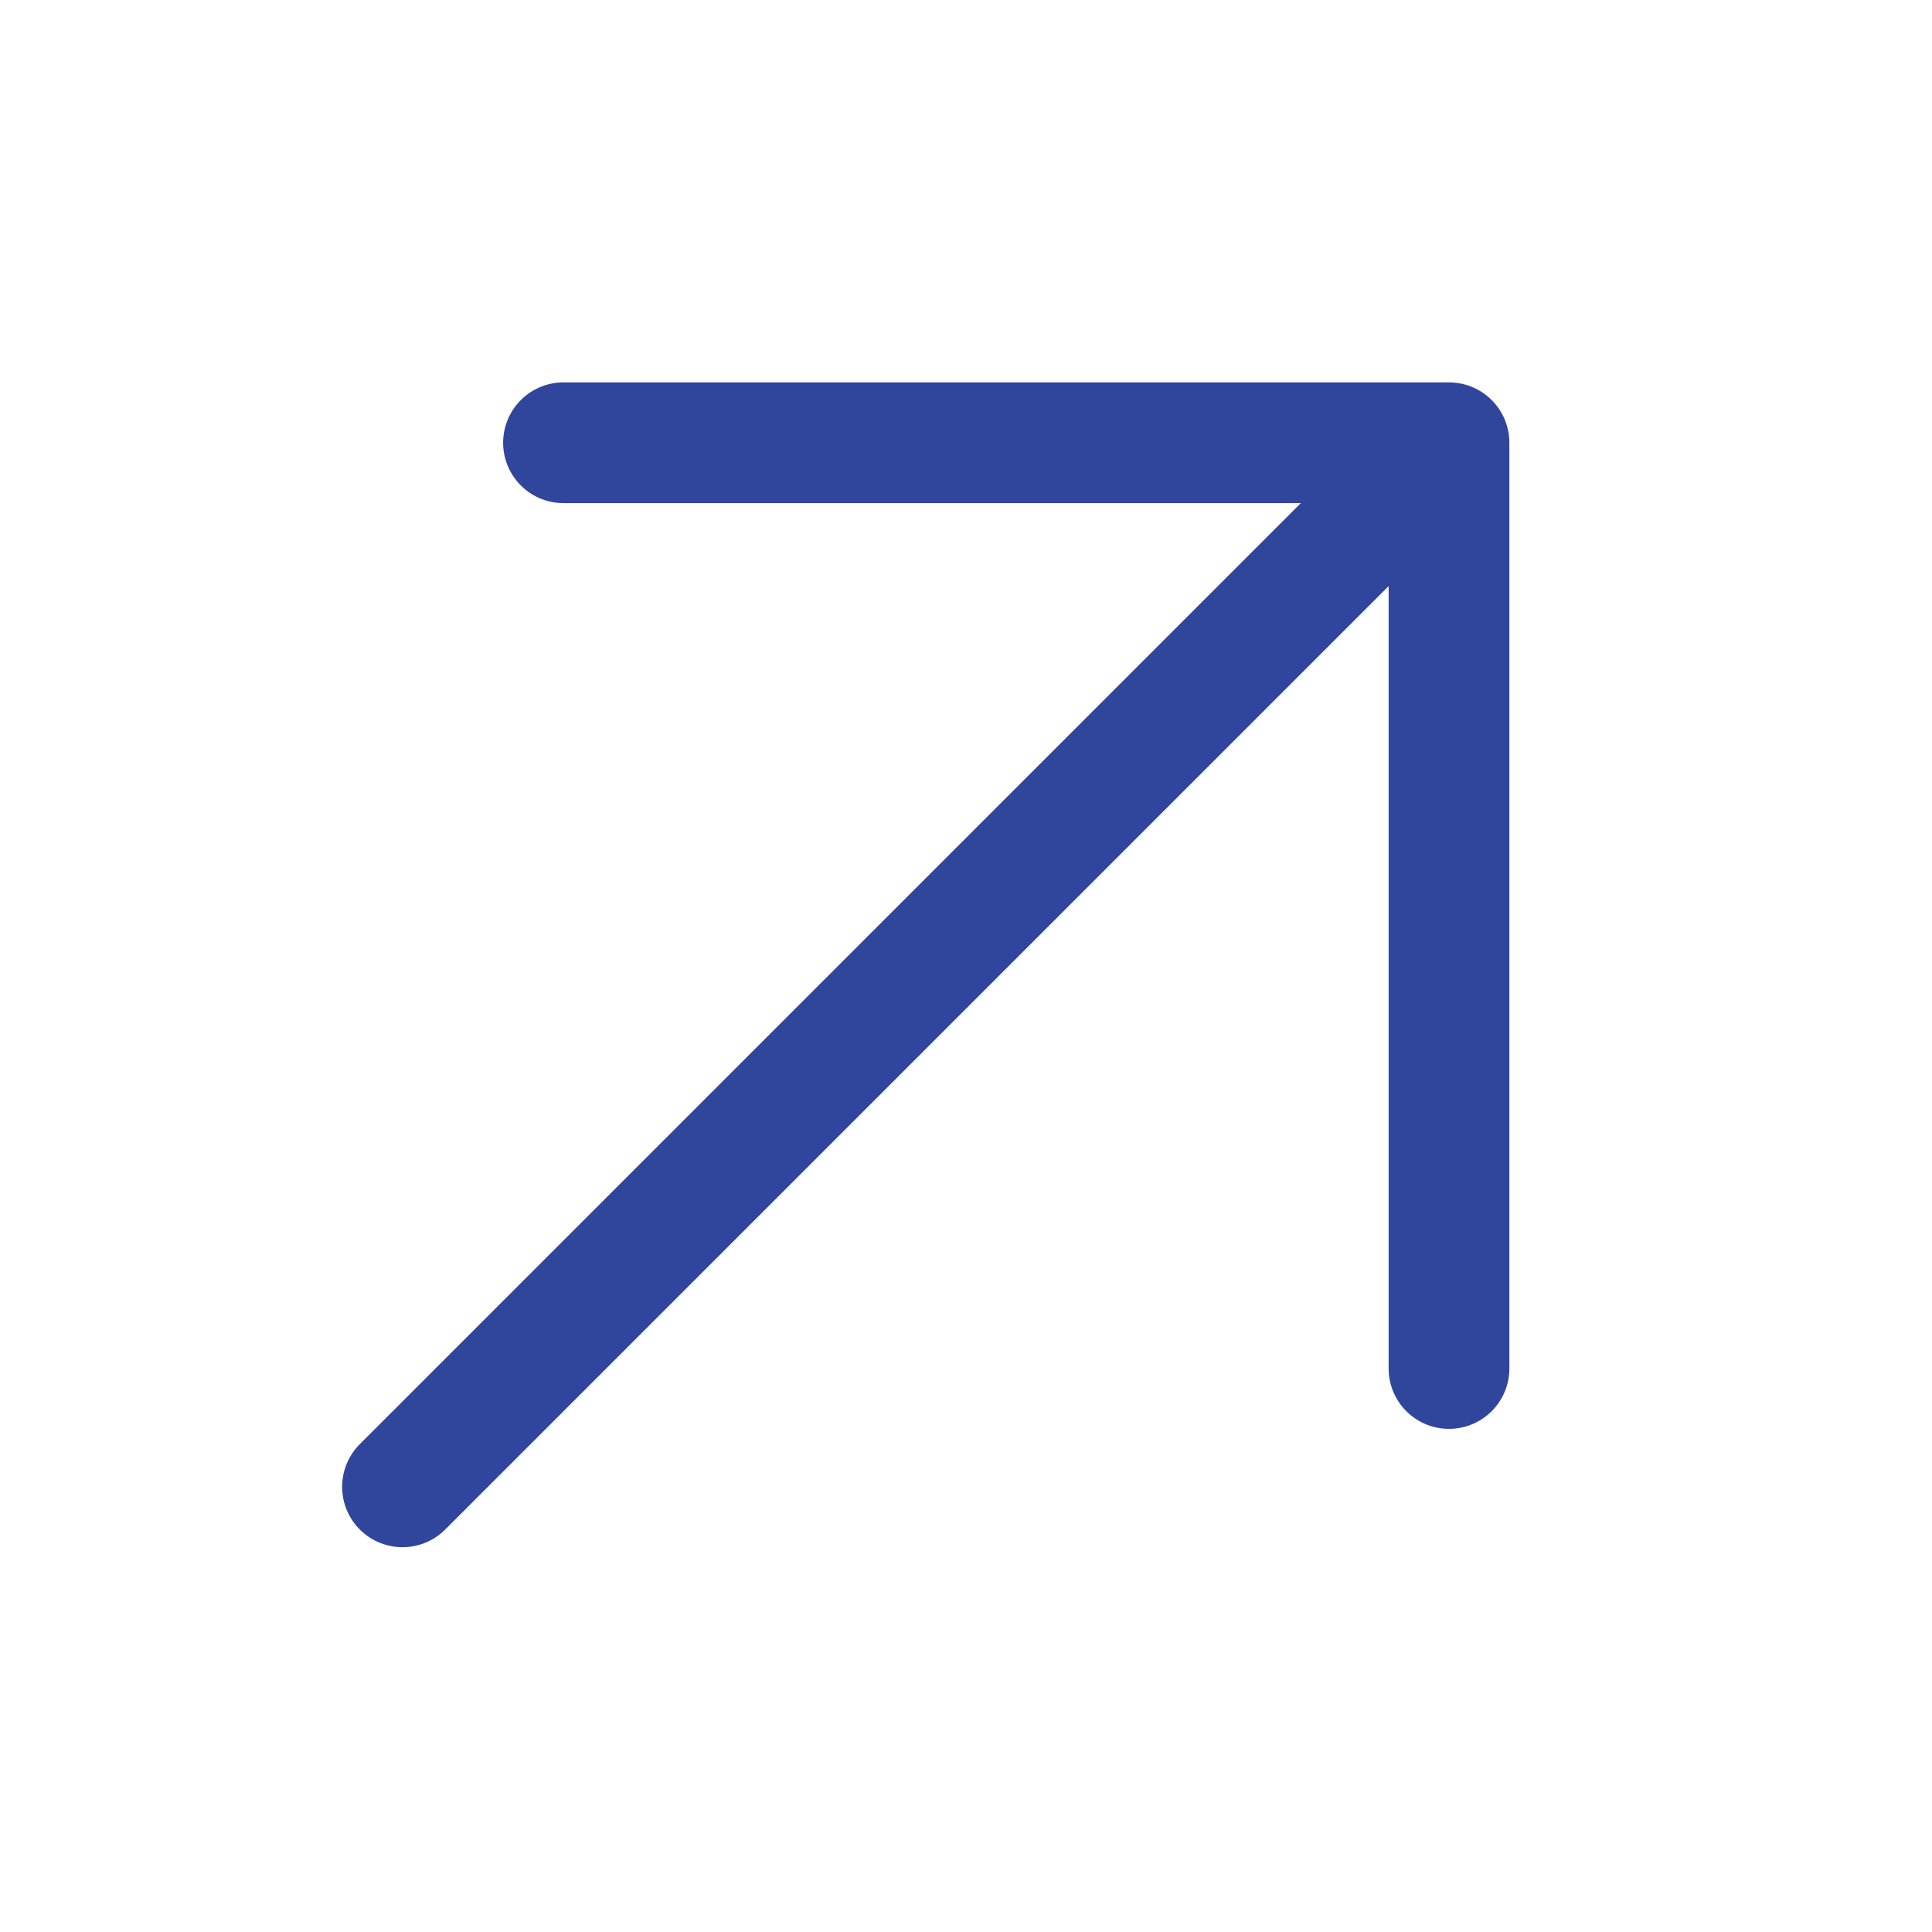
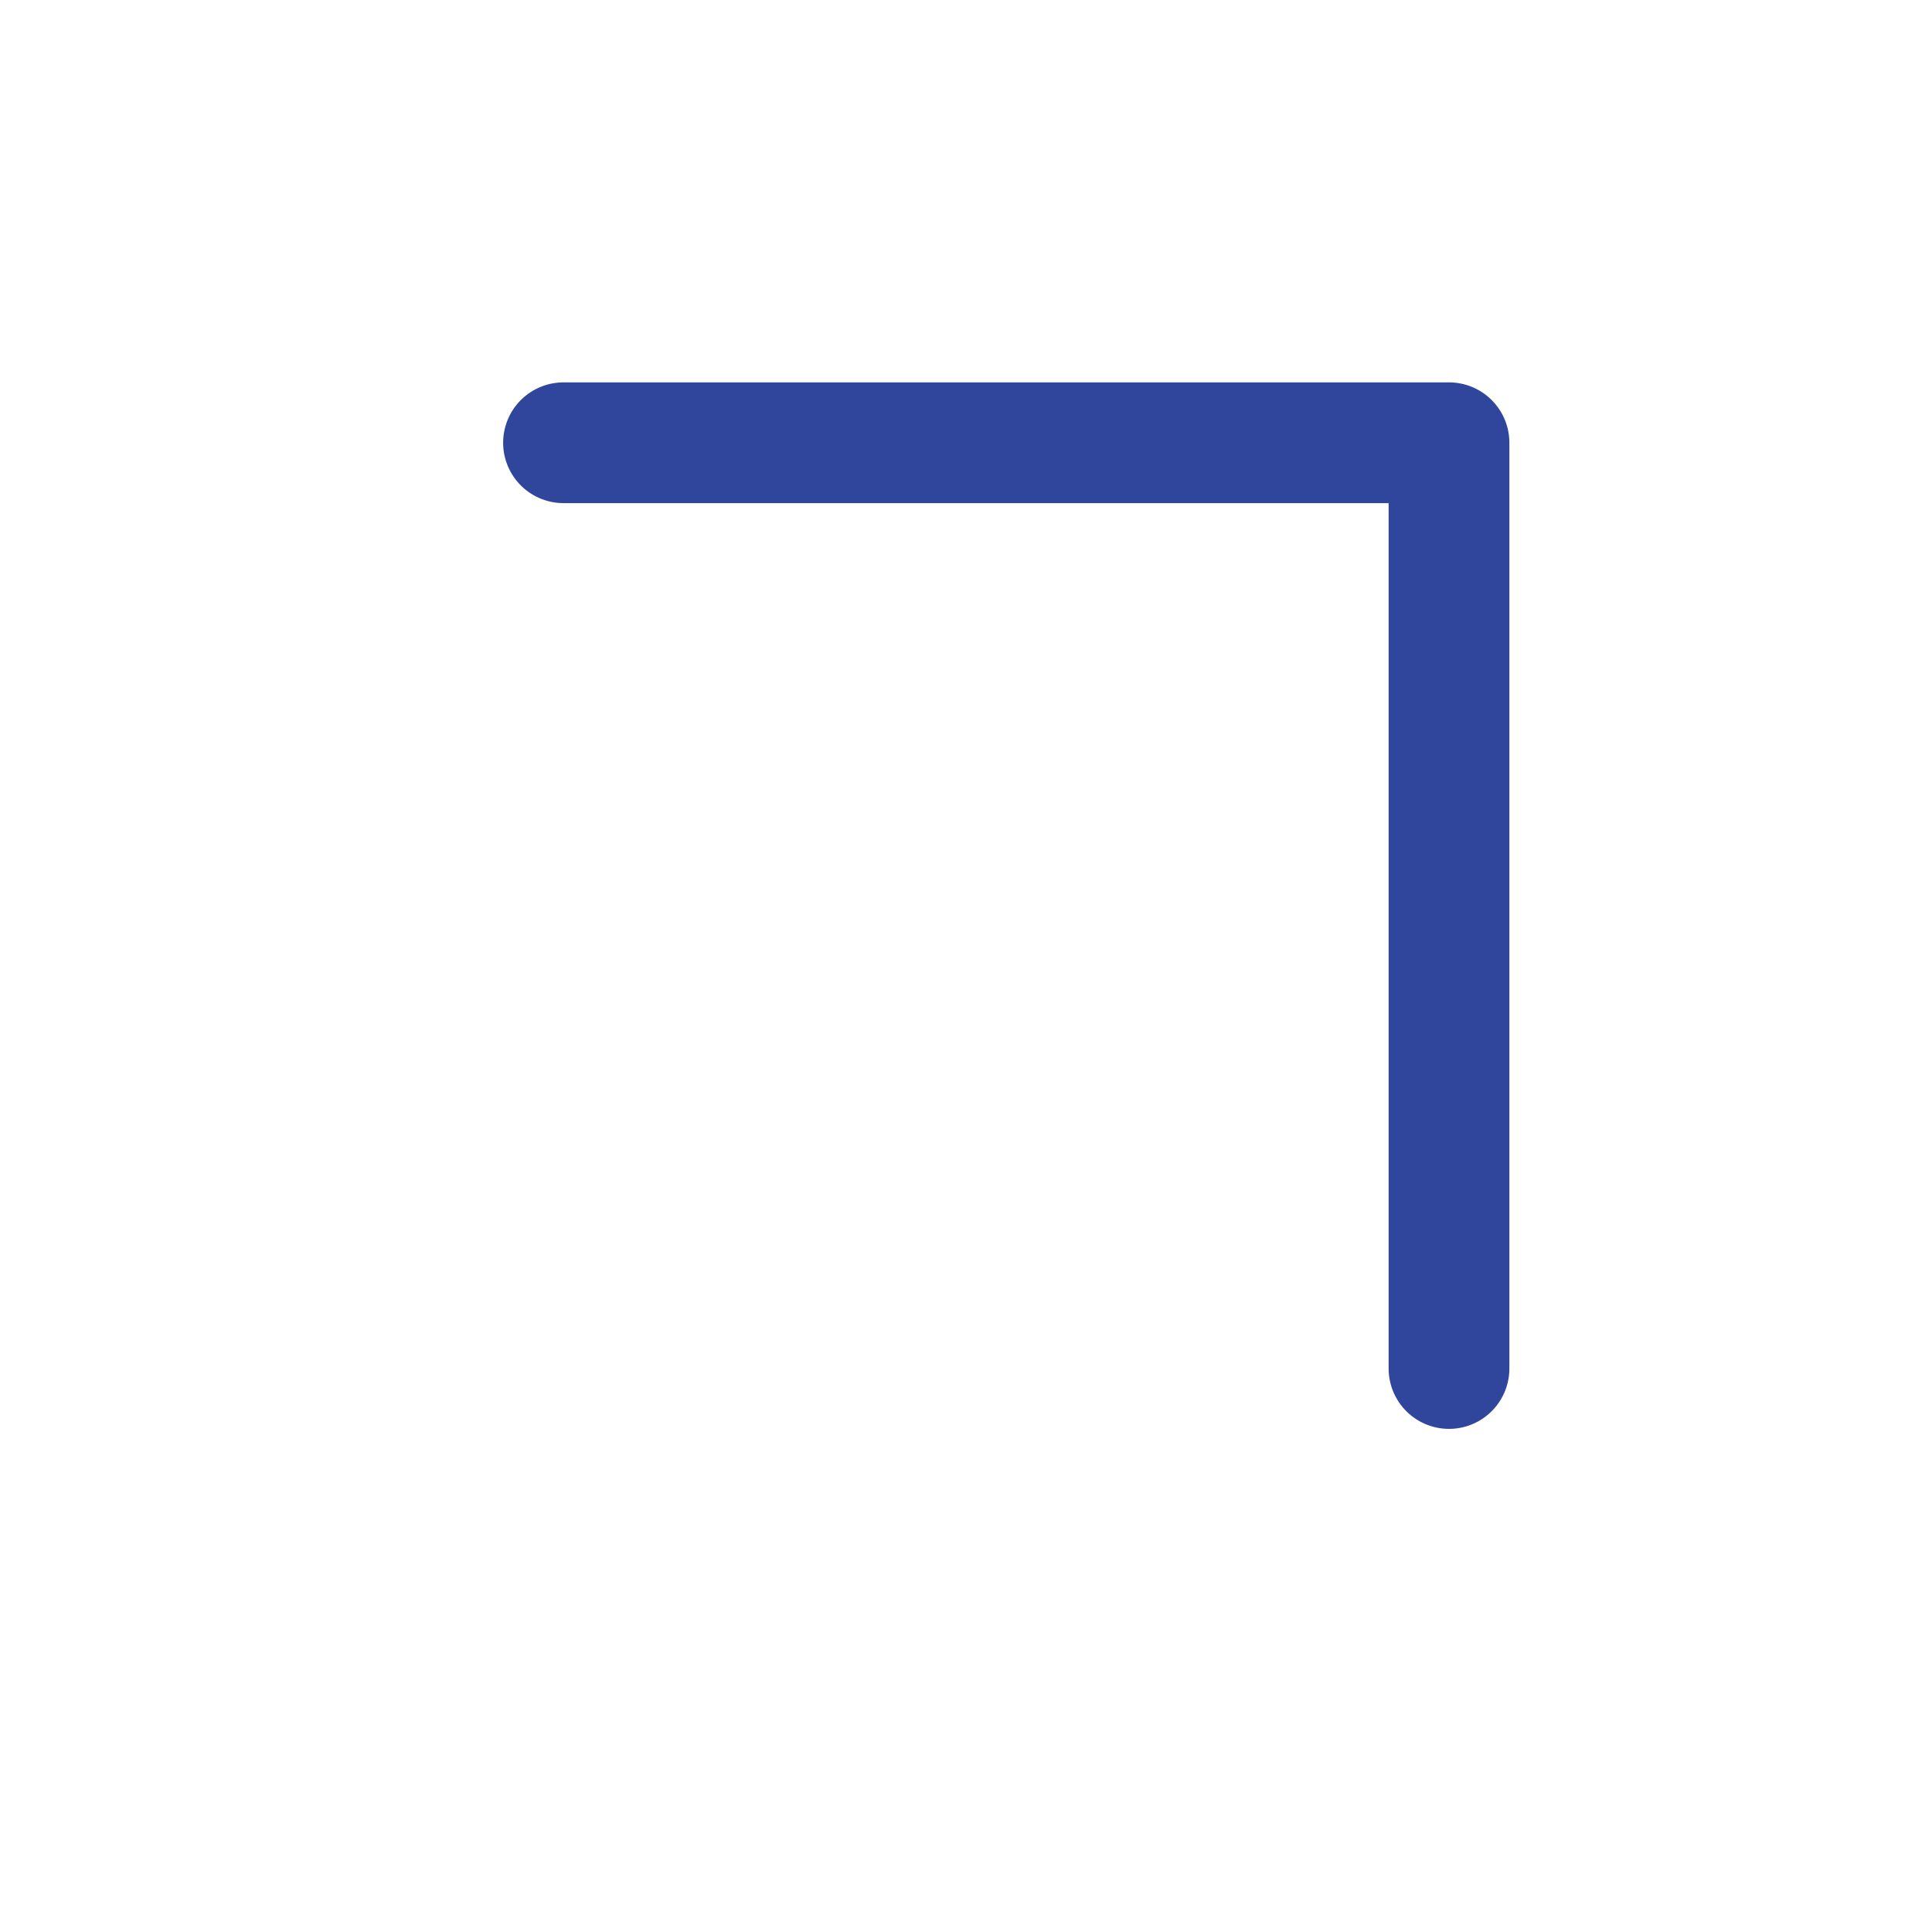
<svg xmlns="http://www.w3.org/2000/svg" width="24" height="24" viewBox="0 0 24 24" fill="none">
-   <path d="M5 18.47L17 6.47" stroke="#30469C" stroke-width="1.5" stroke-linecap="round" stroke-linejoin="round" />
  <path d="M7 5.5H18V17" stroke="#30469C" stroke-width="1.5" stroke-linecap="round" stroke-linejoin="round" />
</svg>